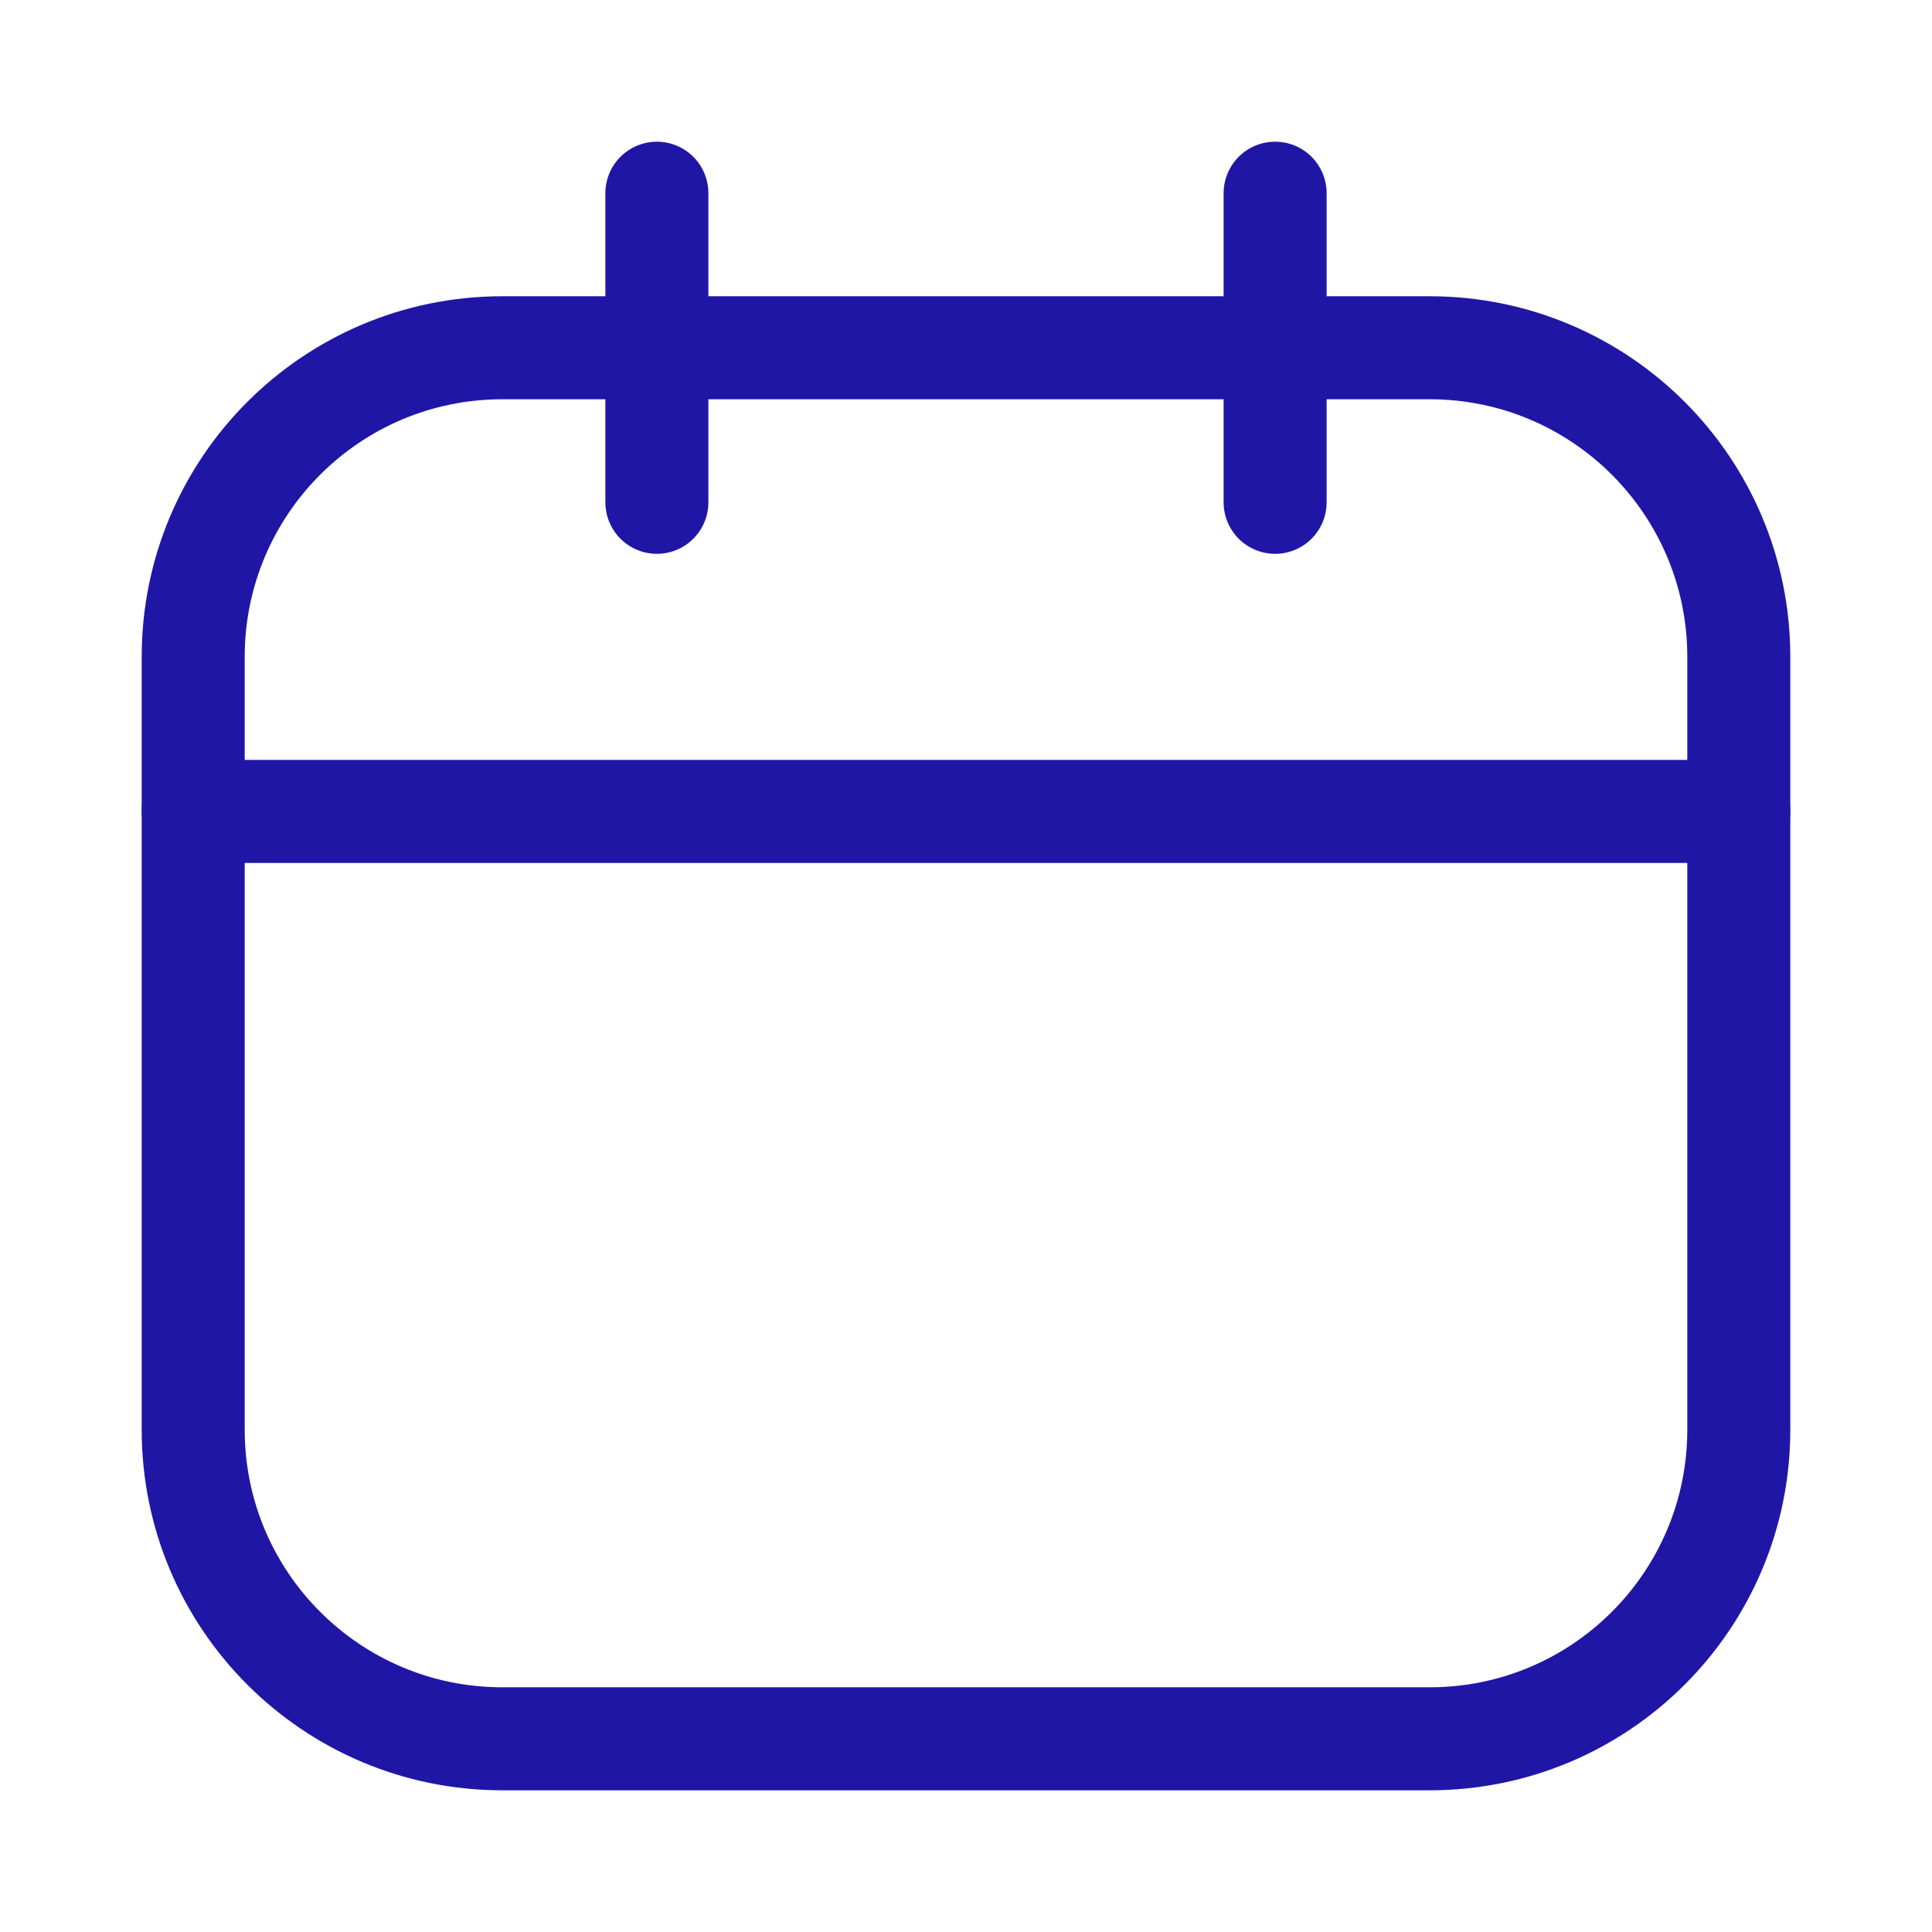
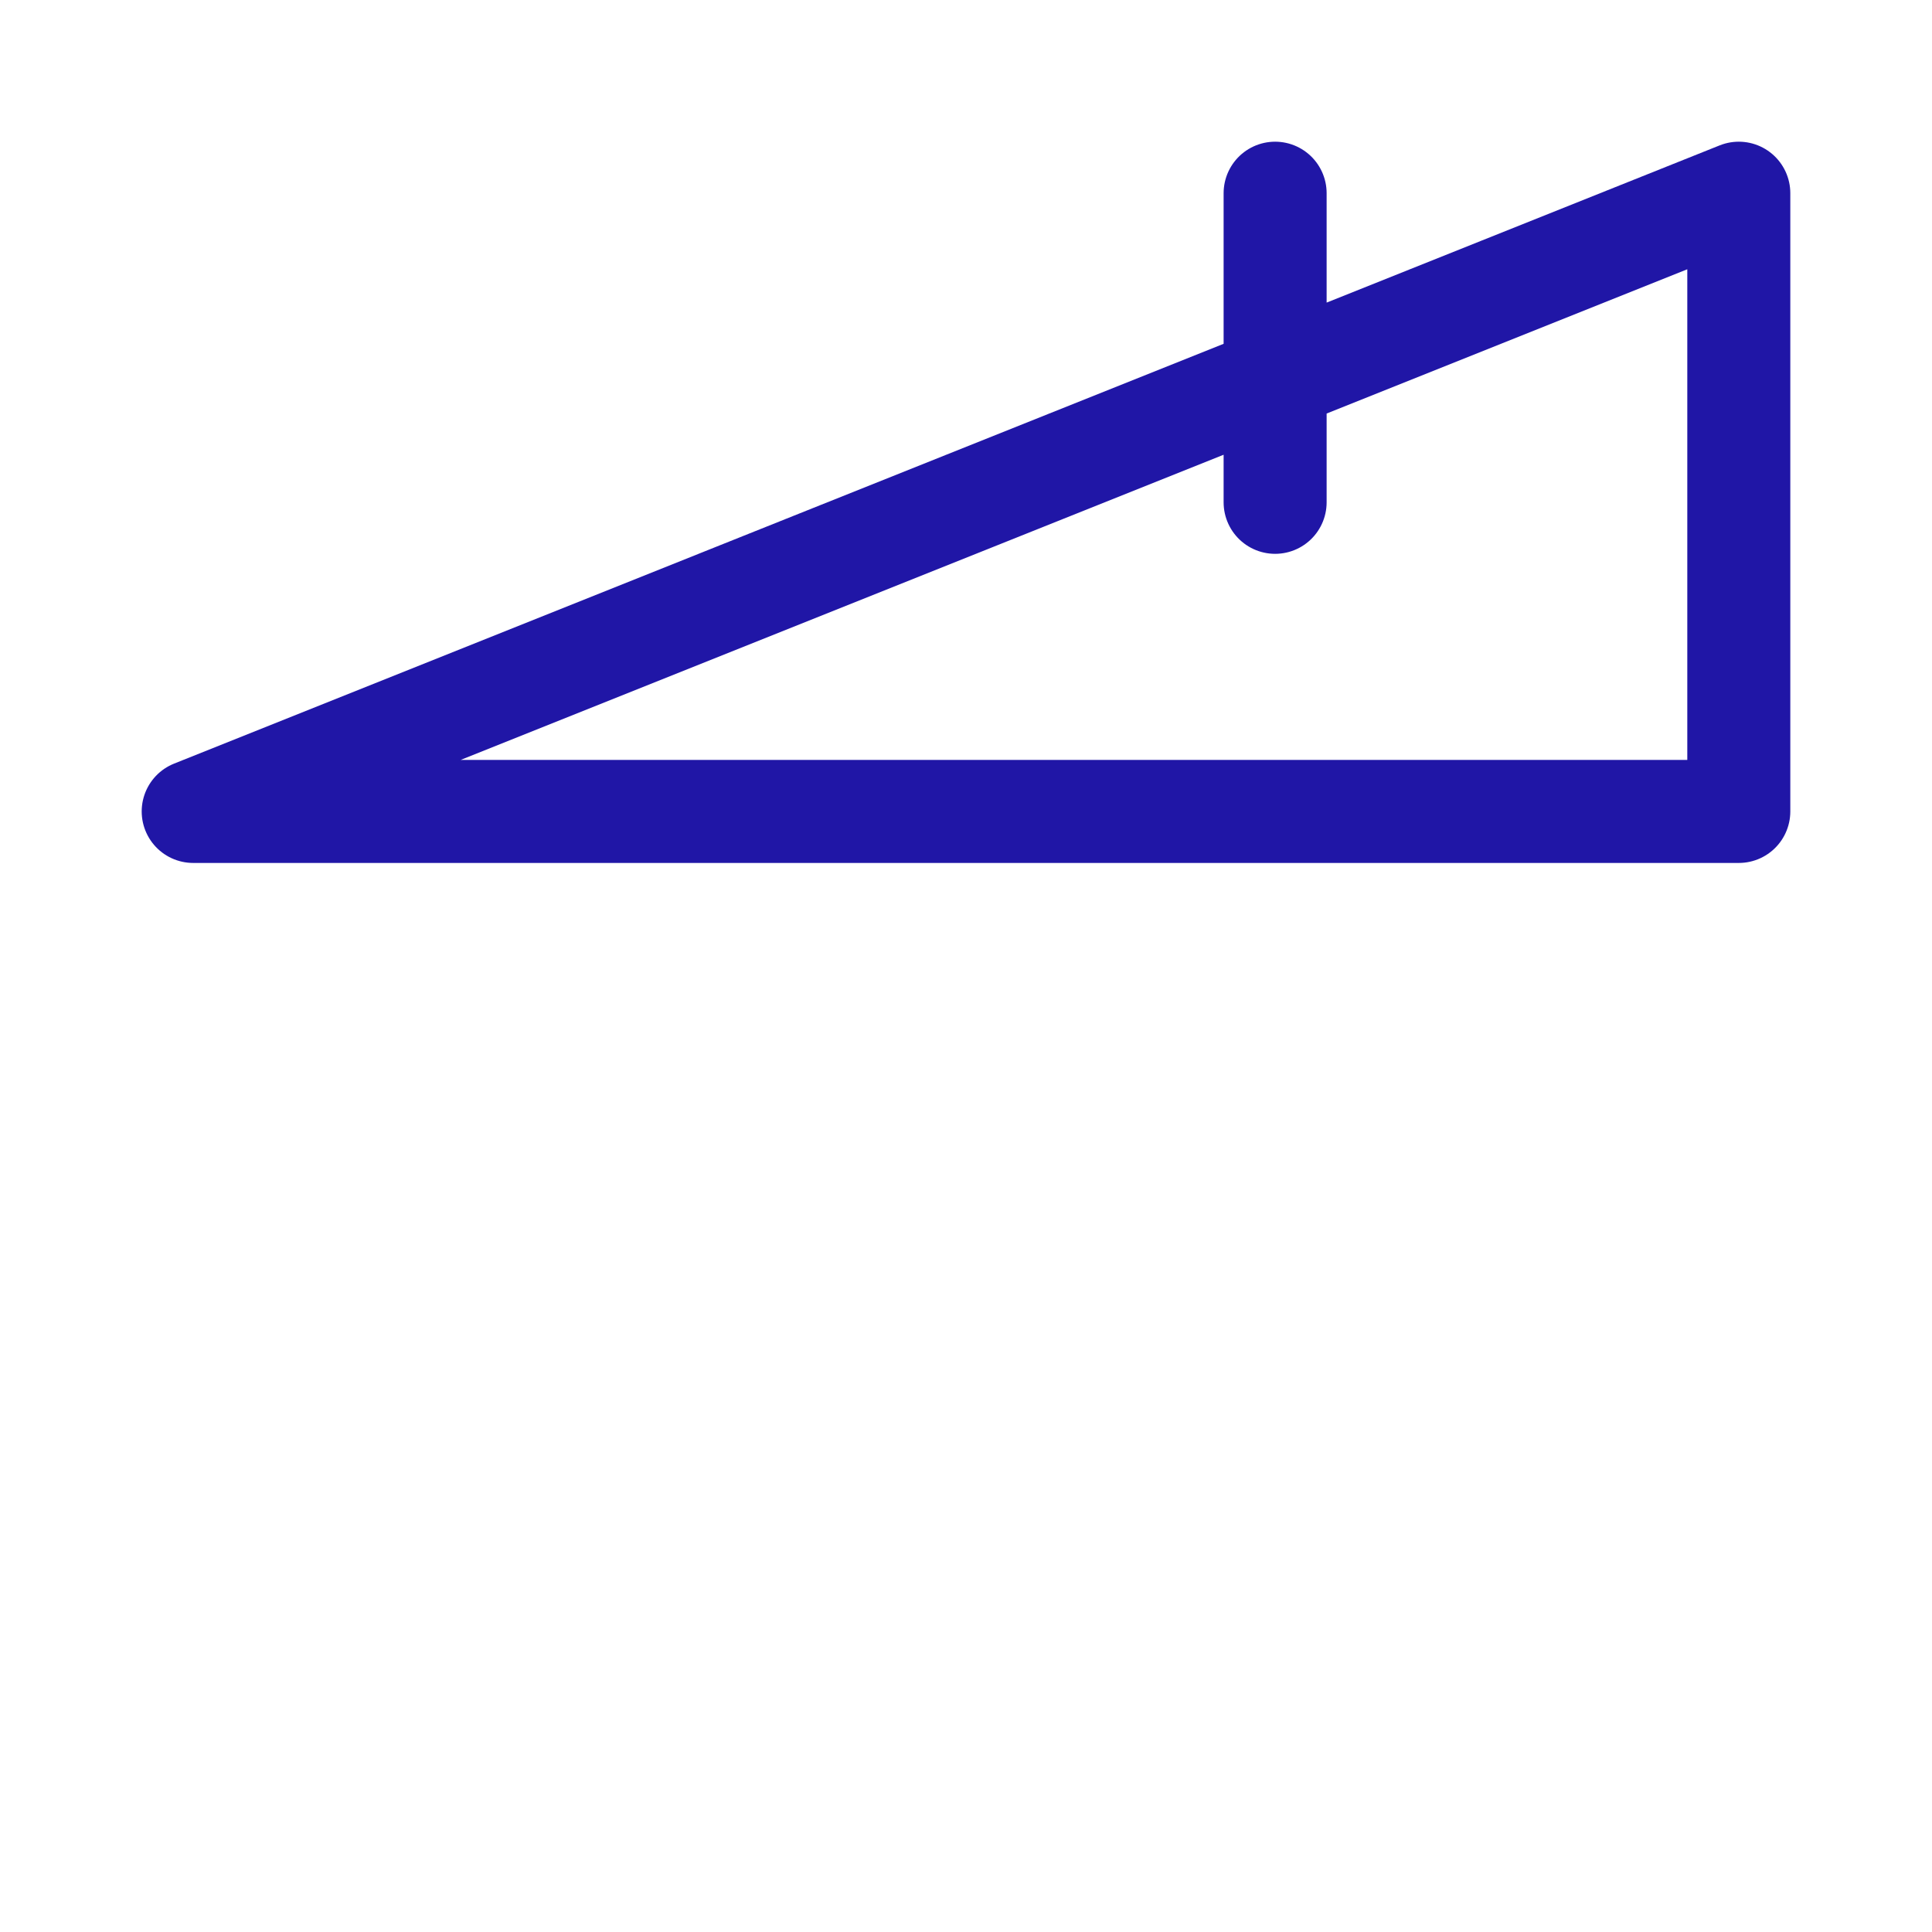
<svg xmlns="http://www.w3.org/2000/svg" width="25" height="25" viewBox="0 0 25 25" fill="none">
-   <path d="M18.5 4.5H6.5C4.291 4.5 2.5 6.291 2.5 8.5V18.5C2.5 20.709 4.291 22.5 6.5 22.5H18.5C20.709 22.5 22.5 20.709 22.5 18.5V8.5C22.5 6.291 20.709 4.5 18.5 4.5Z" stroke="#2016A6" stroke-width="1.333" stroke-linecap="round" stroke-linejoin="round" />
-   <path d="M2.5 10.5H22.5M8.5 2.5V6.5V2.5ZM16.5 2.5V6.5V2.5Z" stroke="#2016A6" stroke-width="1.333" stroke-linecap="round" stroke-linejoin="round" />
+   <path d="M2.5 10.5H22.5V6.5V2.5ZM16.5 2.5V6.5V2.5Z" stroke="#2016A6" stroke-width="1.333" stroke-linecap="round" stroke-linejoin="round" />
</svg>